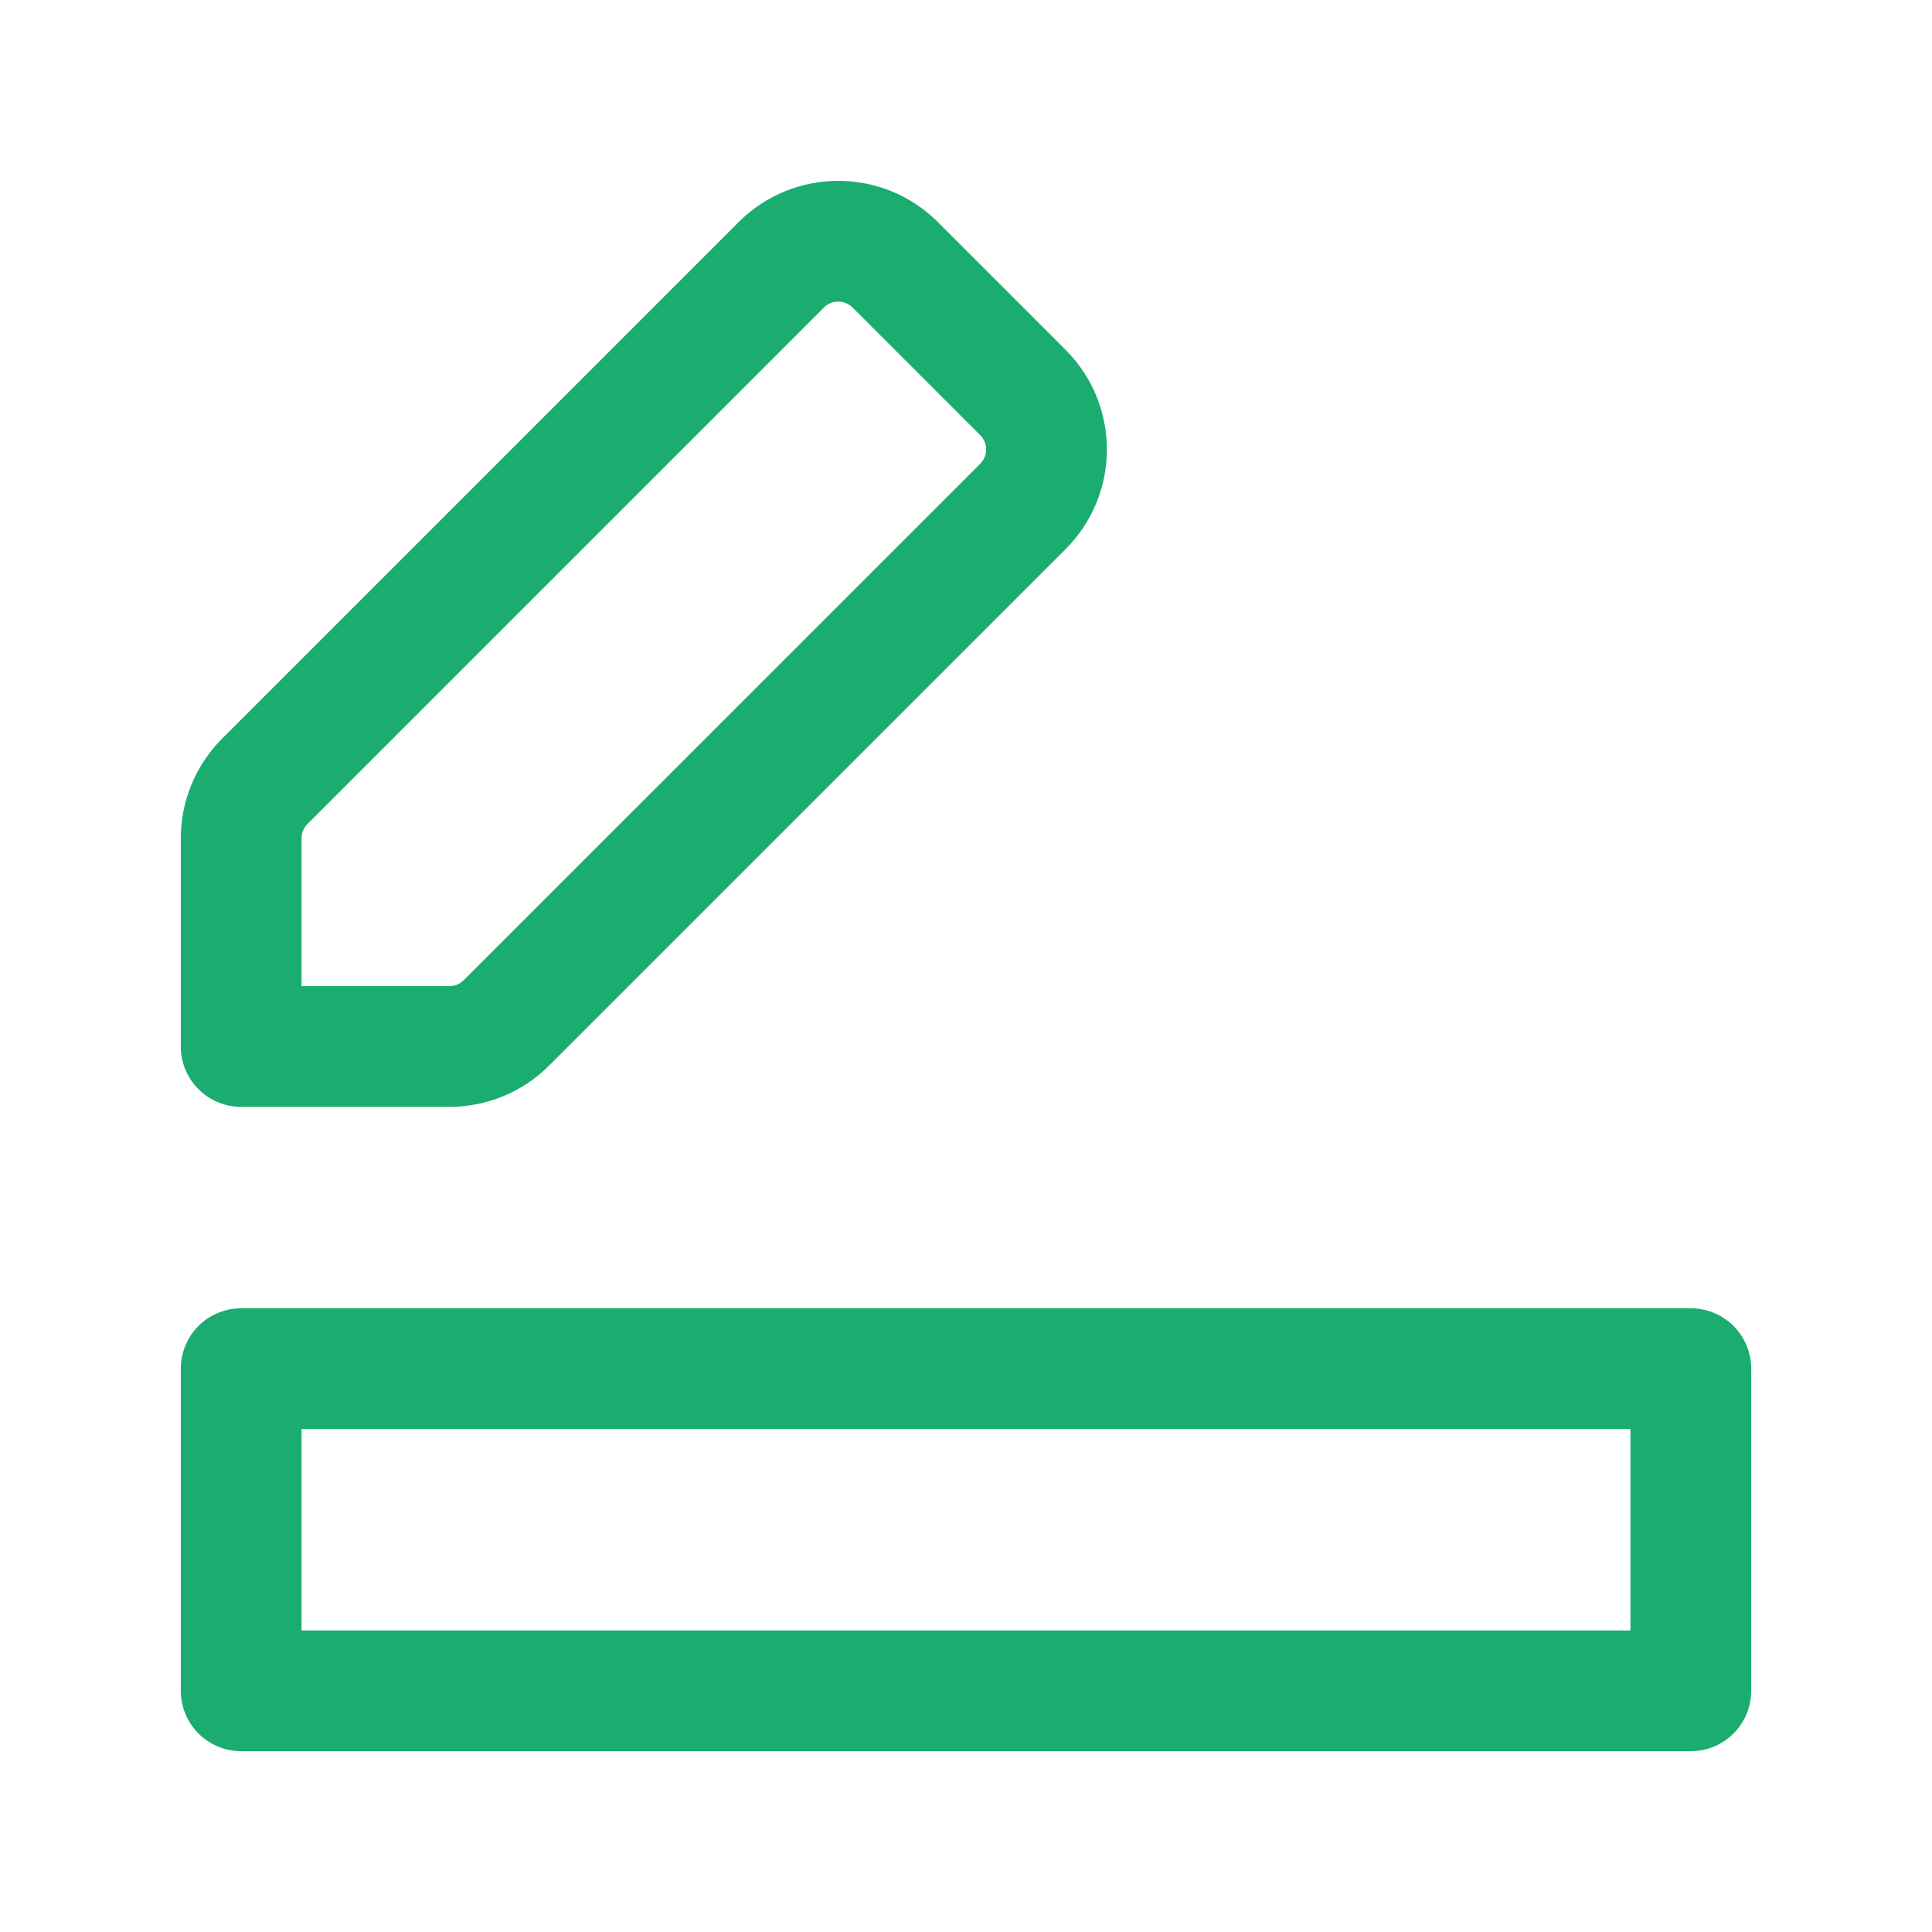
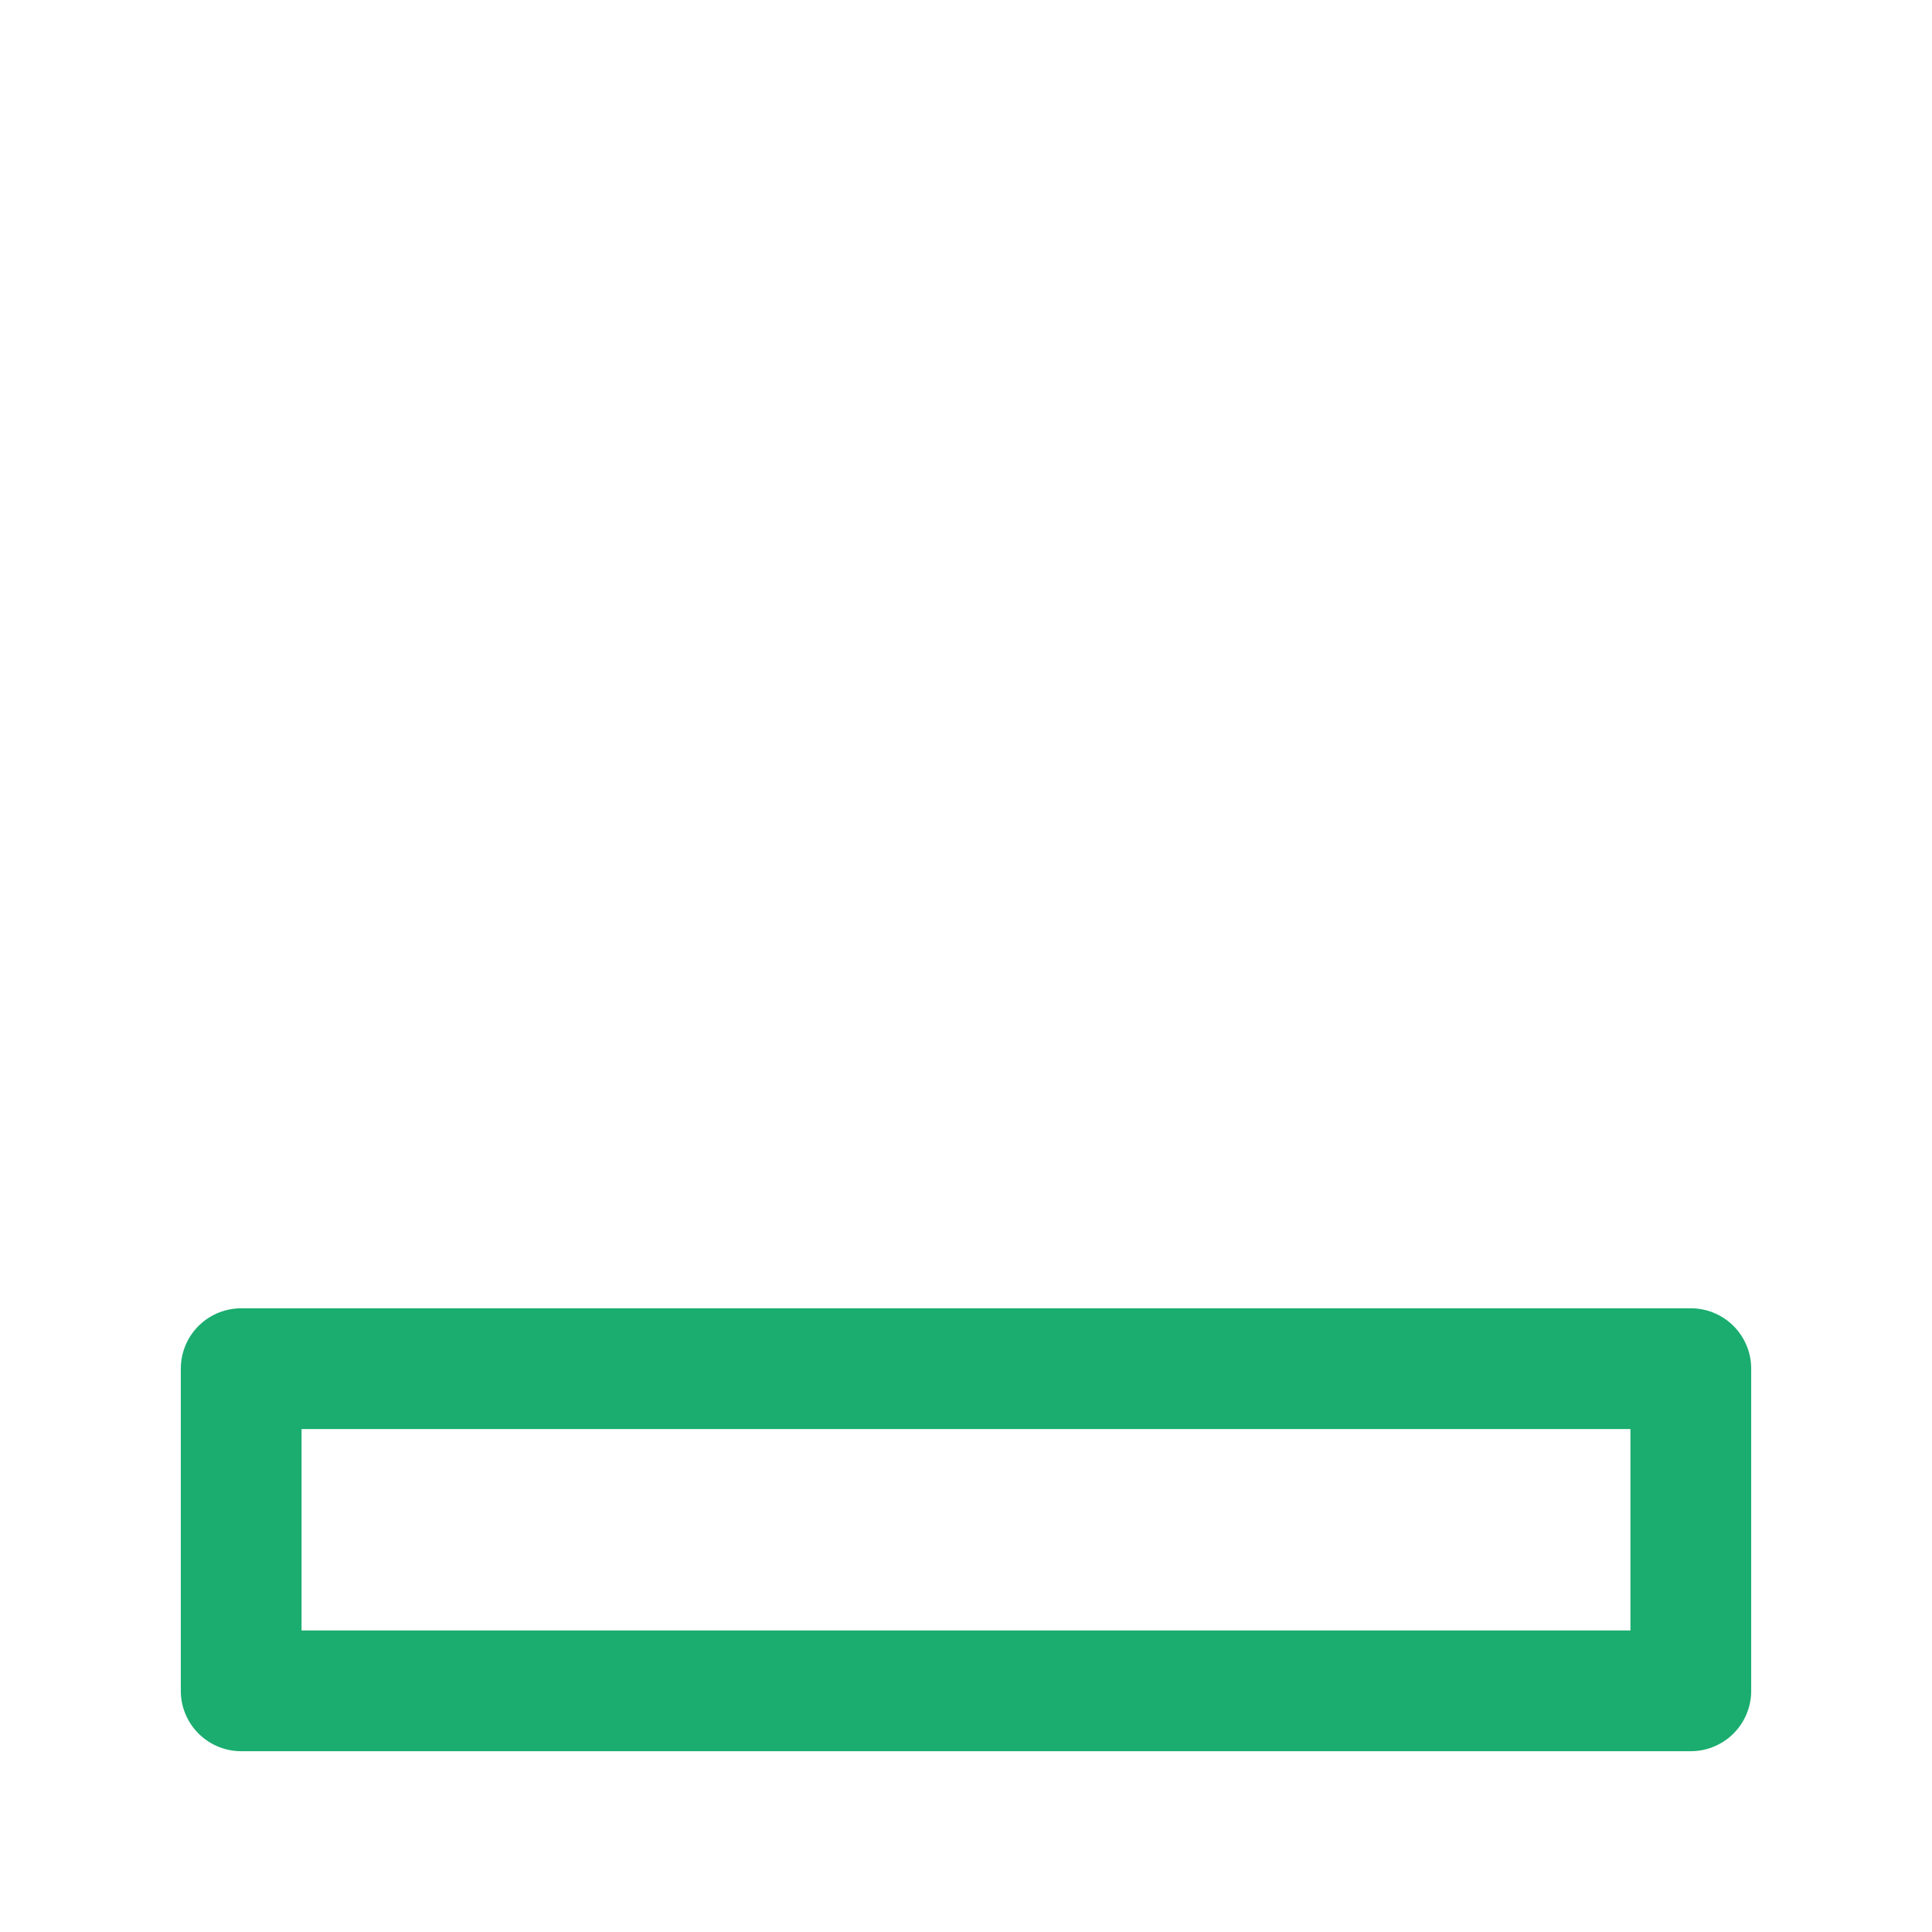
<svg xmlns="http://www.w3.org/2000/svg" width="24" height="24" viewBox="0 0 24 24" fill="none">
-   <path fill-rule="evenodd" clip-rule="evenodd" d="M6.29 12.707L12.707 6.291C13.098 5.9 13.098 5.267 12.707 4.876L11.12 3.289C10.73 2.899 10.097 2.899 9.706 3.289L3.289 9.706C3.102 9.894 2.996 10.148 2.996 10.413V13H5.583C5.848 13 6.103 12.895 6.29 12.707Z" stroke="#1AAD6F" stroke-width="1.5" stroke-linecap="round" stroke-linejoin="round" />
  <rect x="2.996" y="17.002" width="18.008" height="4.002" stroke="#1AAD6F" stroke-width="1.5" stroke-linecap="round" stroke-linejoin="round" />
</svg>